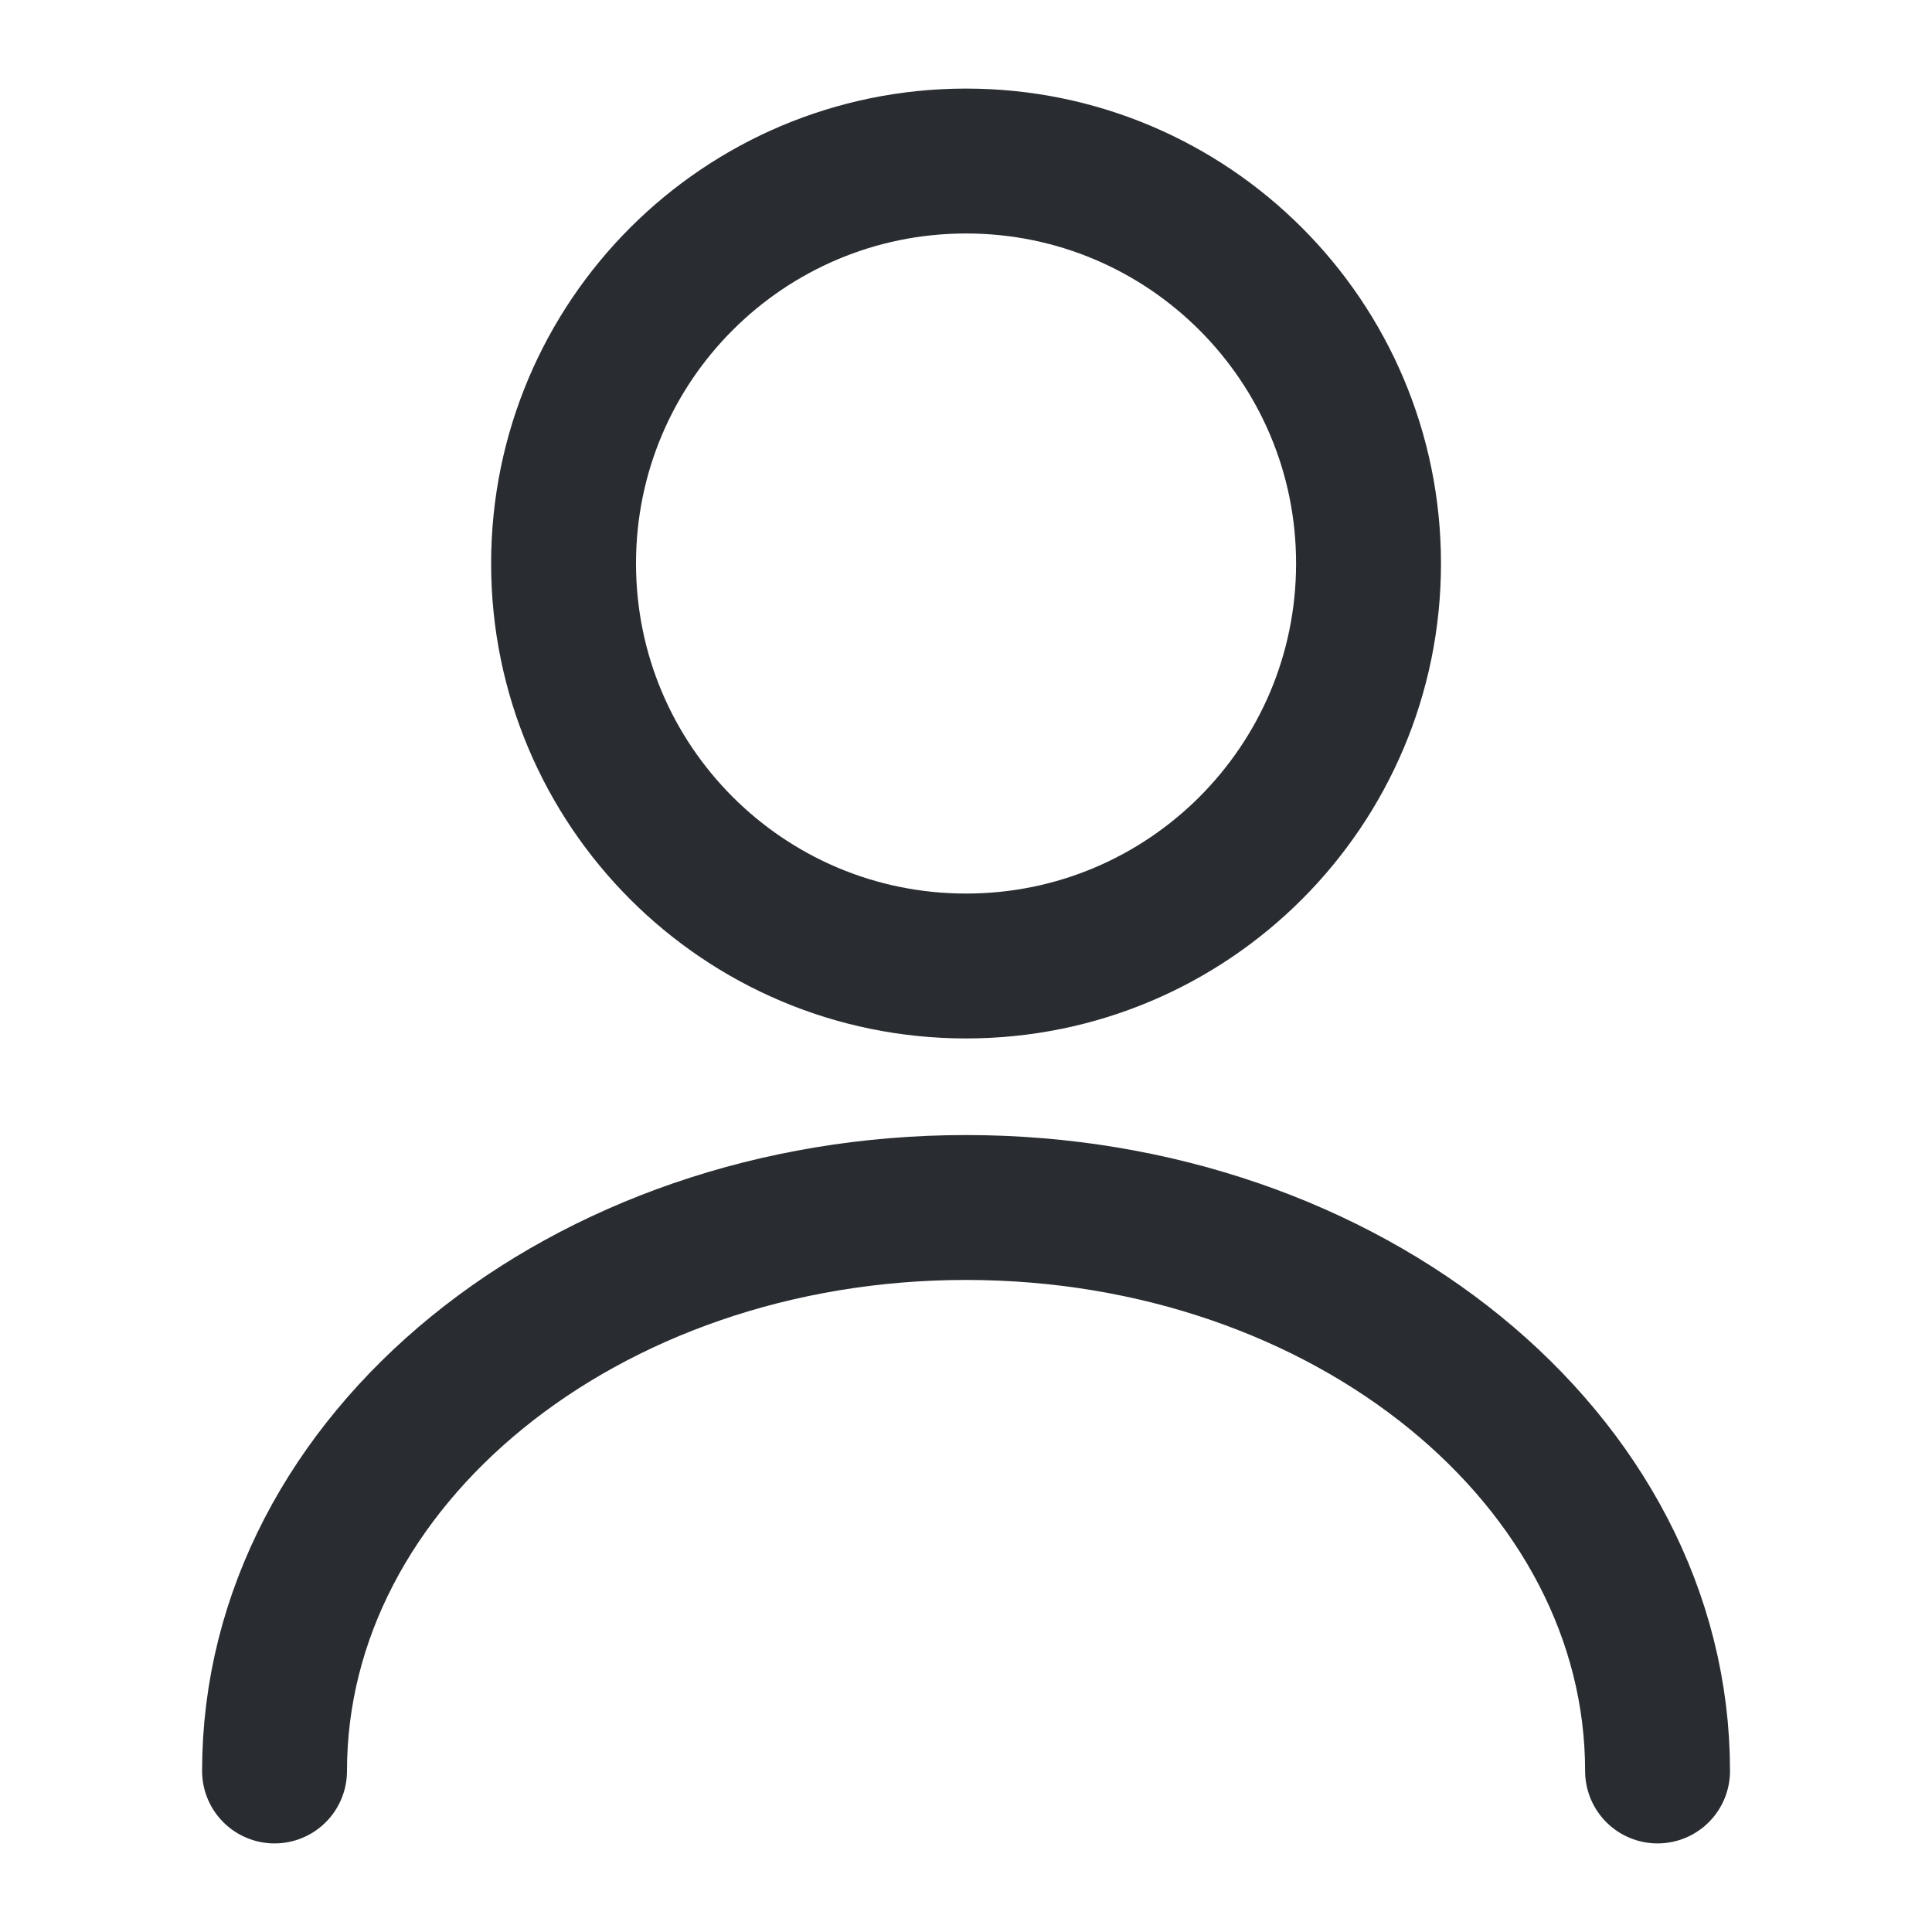
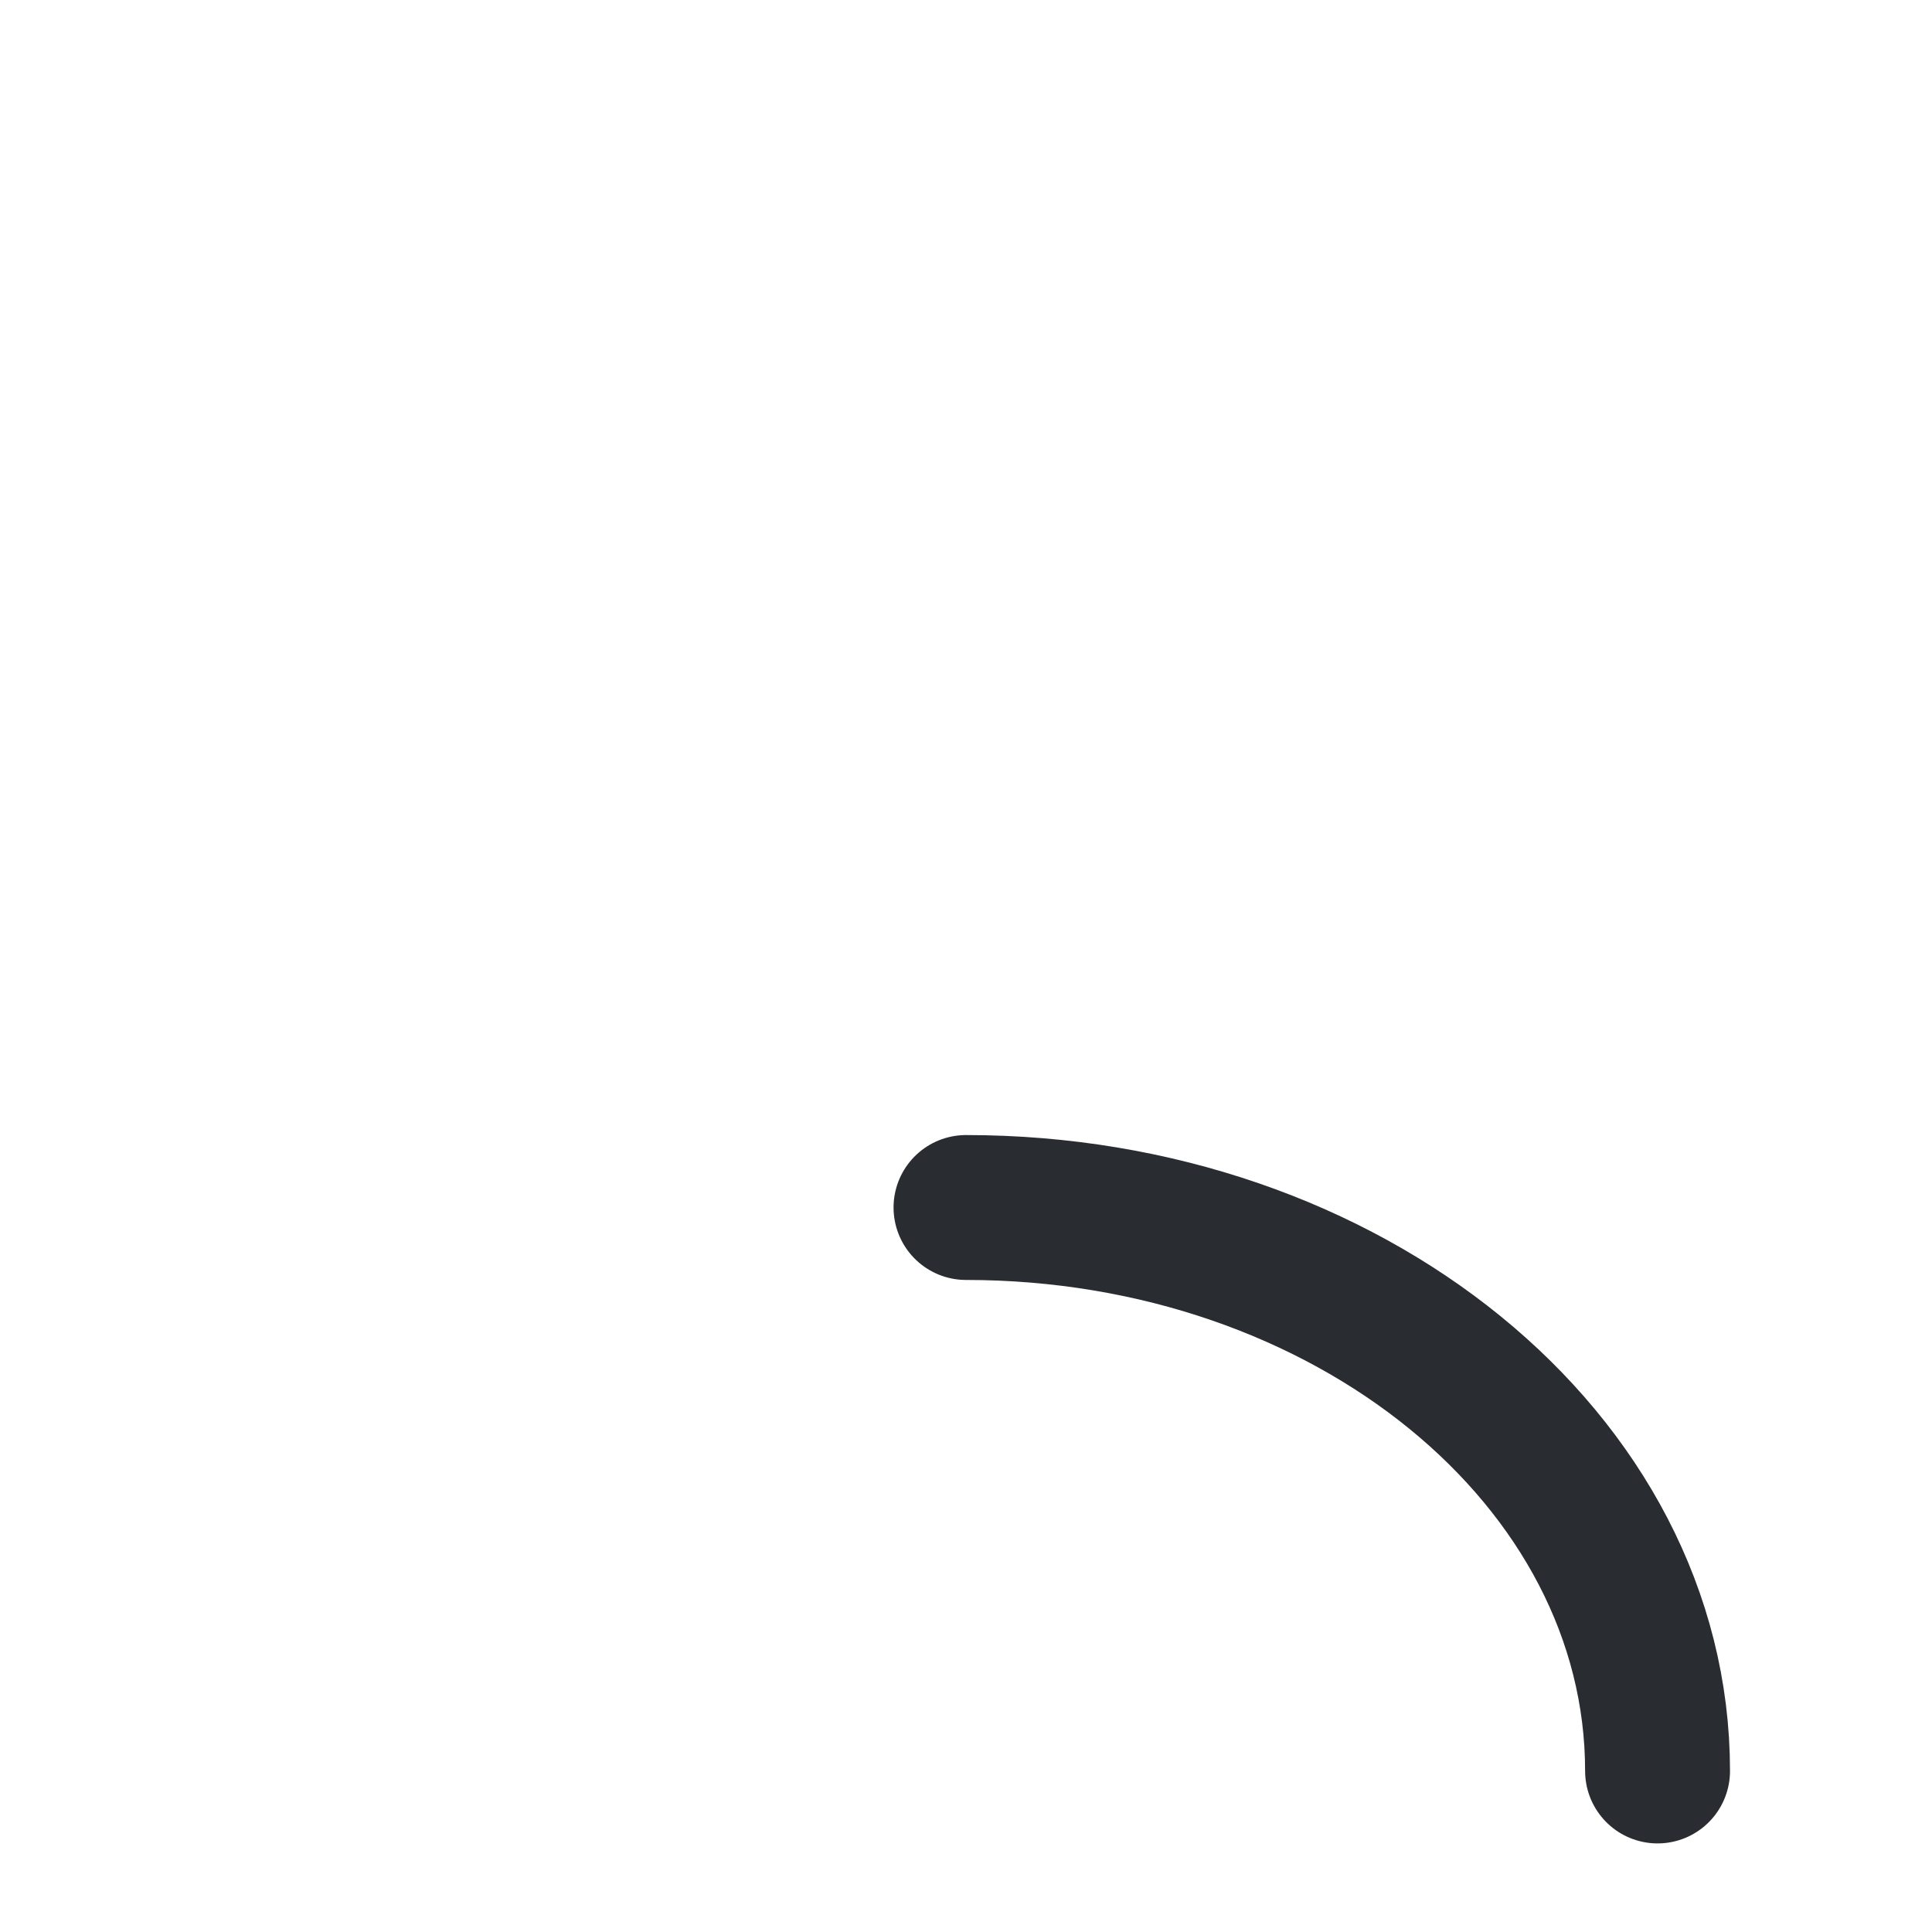
<svg xmlns="http://www.w3.org/2000/svg" width="20" height="20" viewBox="0 0 20 20" fill="none">
-   <path d="M10.001 10C12.302 10 14.167 8.135 14.167 5.833C14.167 3.532 12.302 1.667 10.001 1.667C7.699 1.667 5.834 3.532 5.834 5.833C5.834 8.135 7.699 10 10.001 10Z" stroke="#292D32" stroke-width="1.5" stroke-linecap="round" stroke-linejoin="round" />
-   <path d="M17.159 18.333C17.159 15.108 13.95 12.5 10 12.5C6.05 12.5 2.842 15.108 2.842 18.333" stroke="#292D32" stroke-width="1.5" stroke-linecap="round" stroke-linejoin="round" />
+   <path d="M17.159 18.333C17.159 15.108 13.95 12.5 10 12.5" stroke="#292D32" stroke-width="1.5" stroke-linecap="round" stroke-linejoin="round" />
</svg>